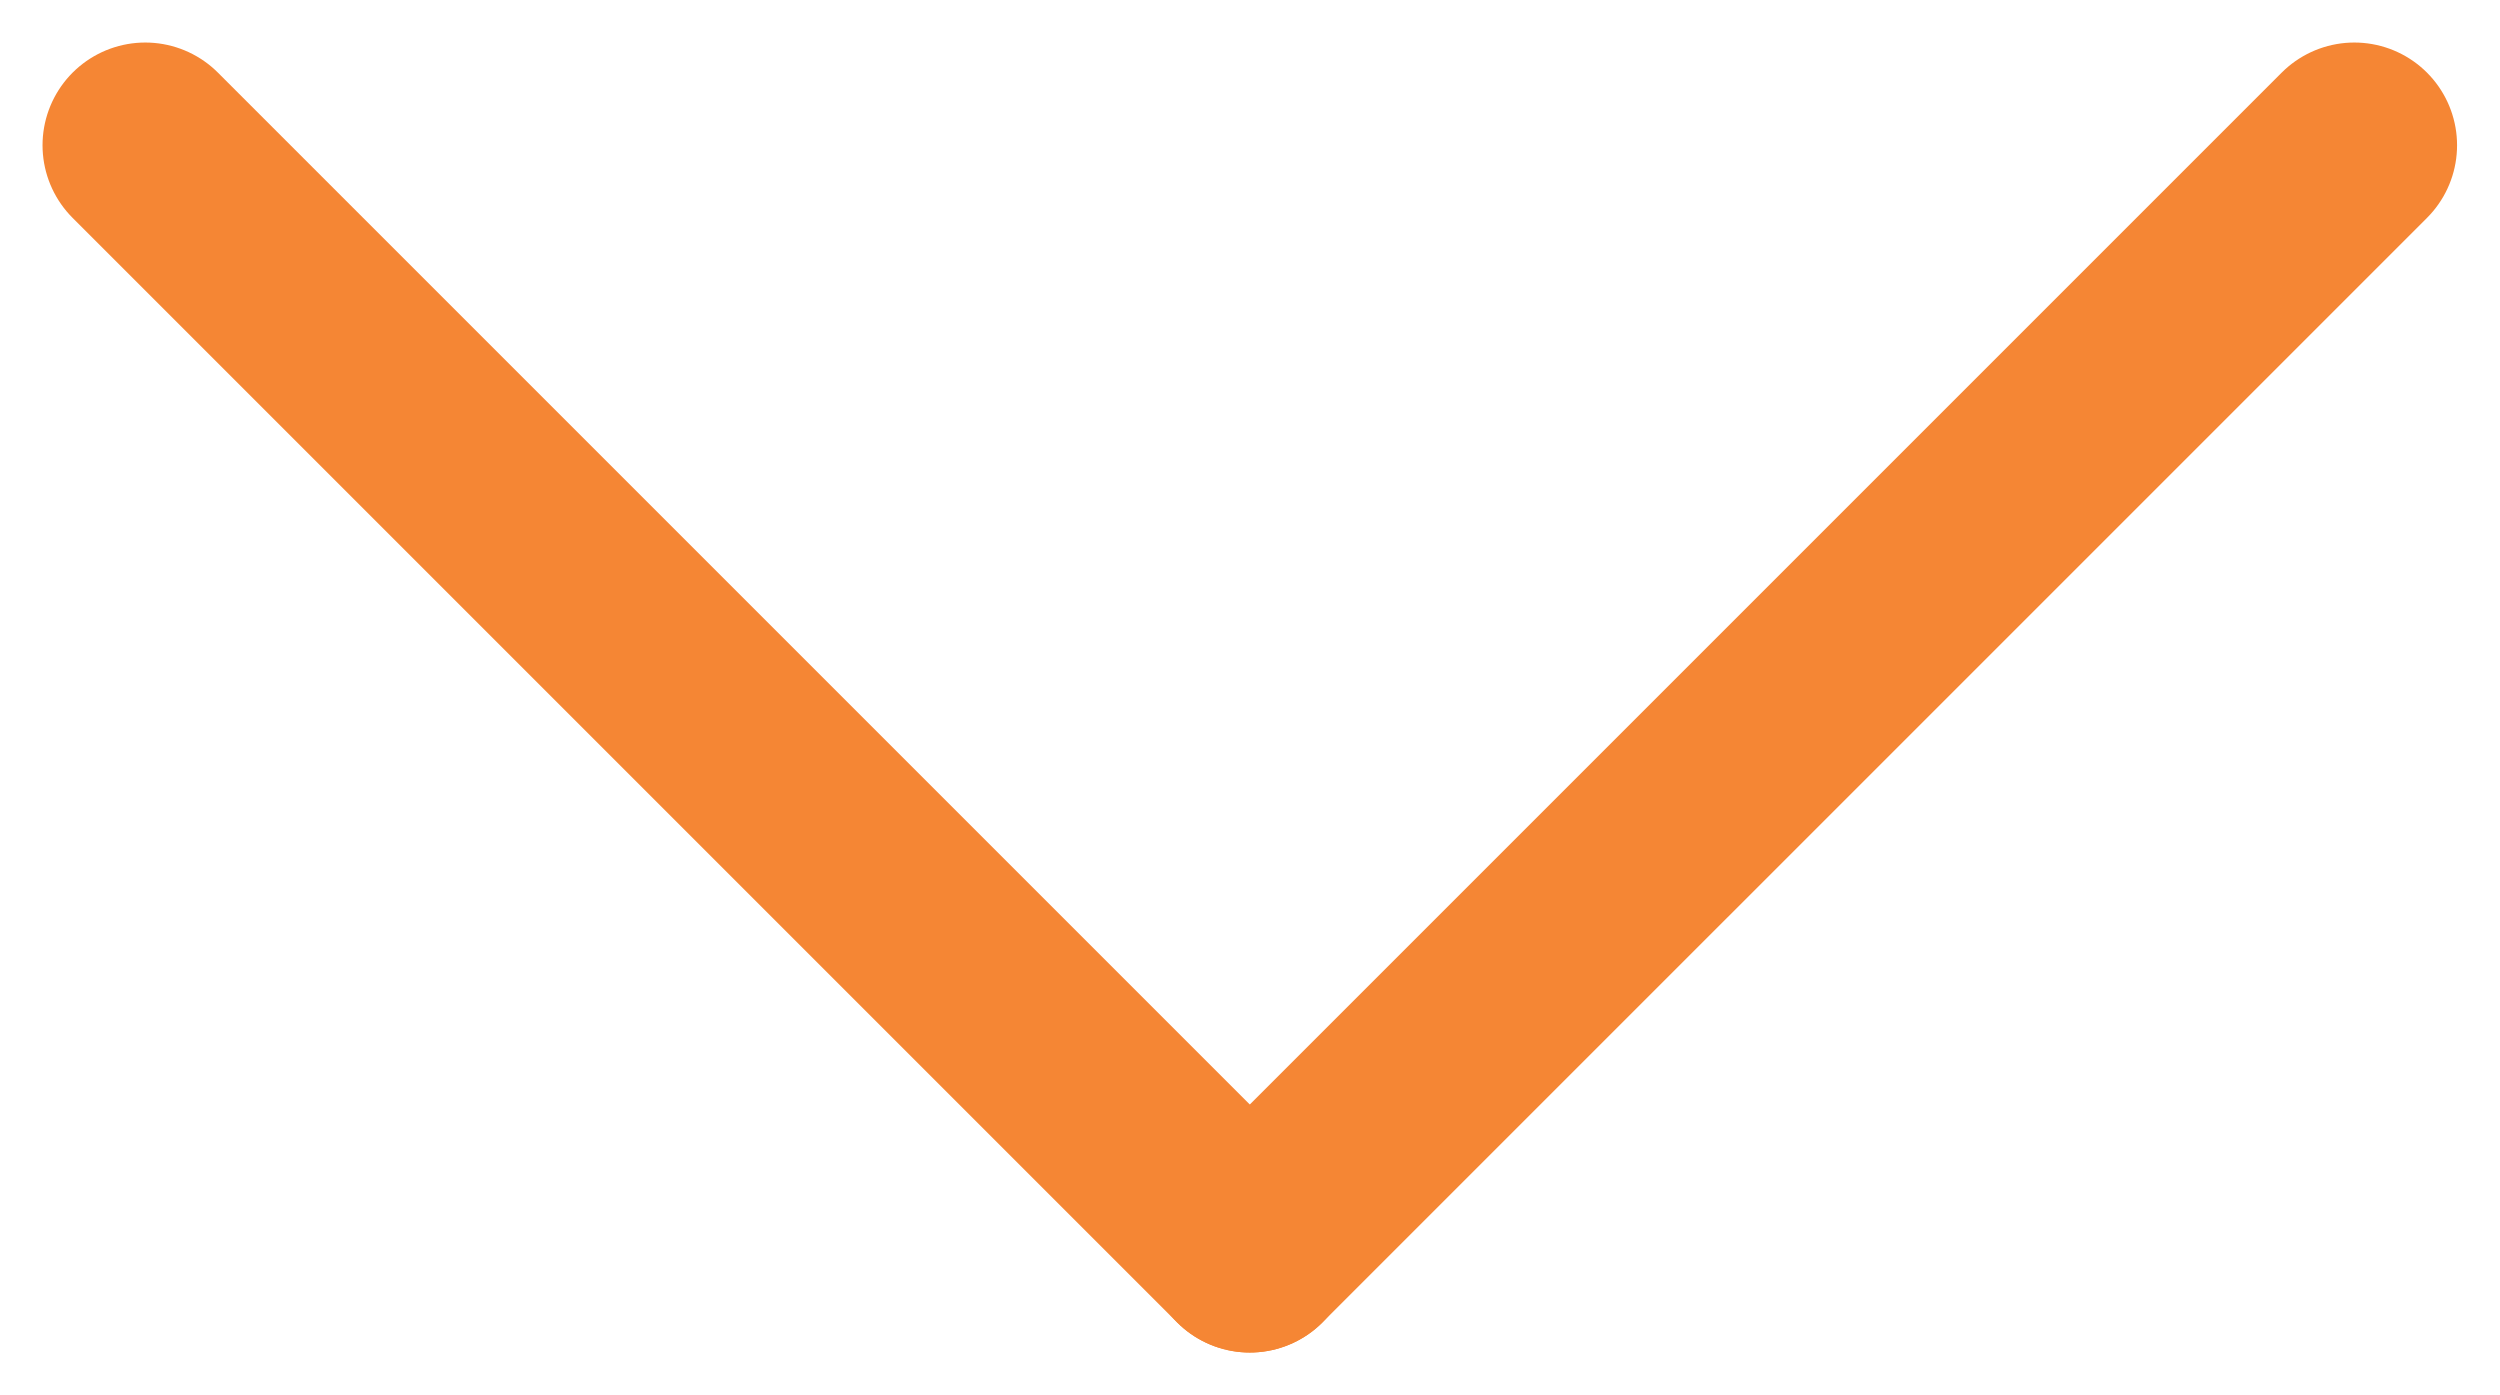
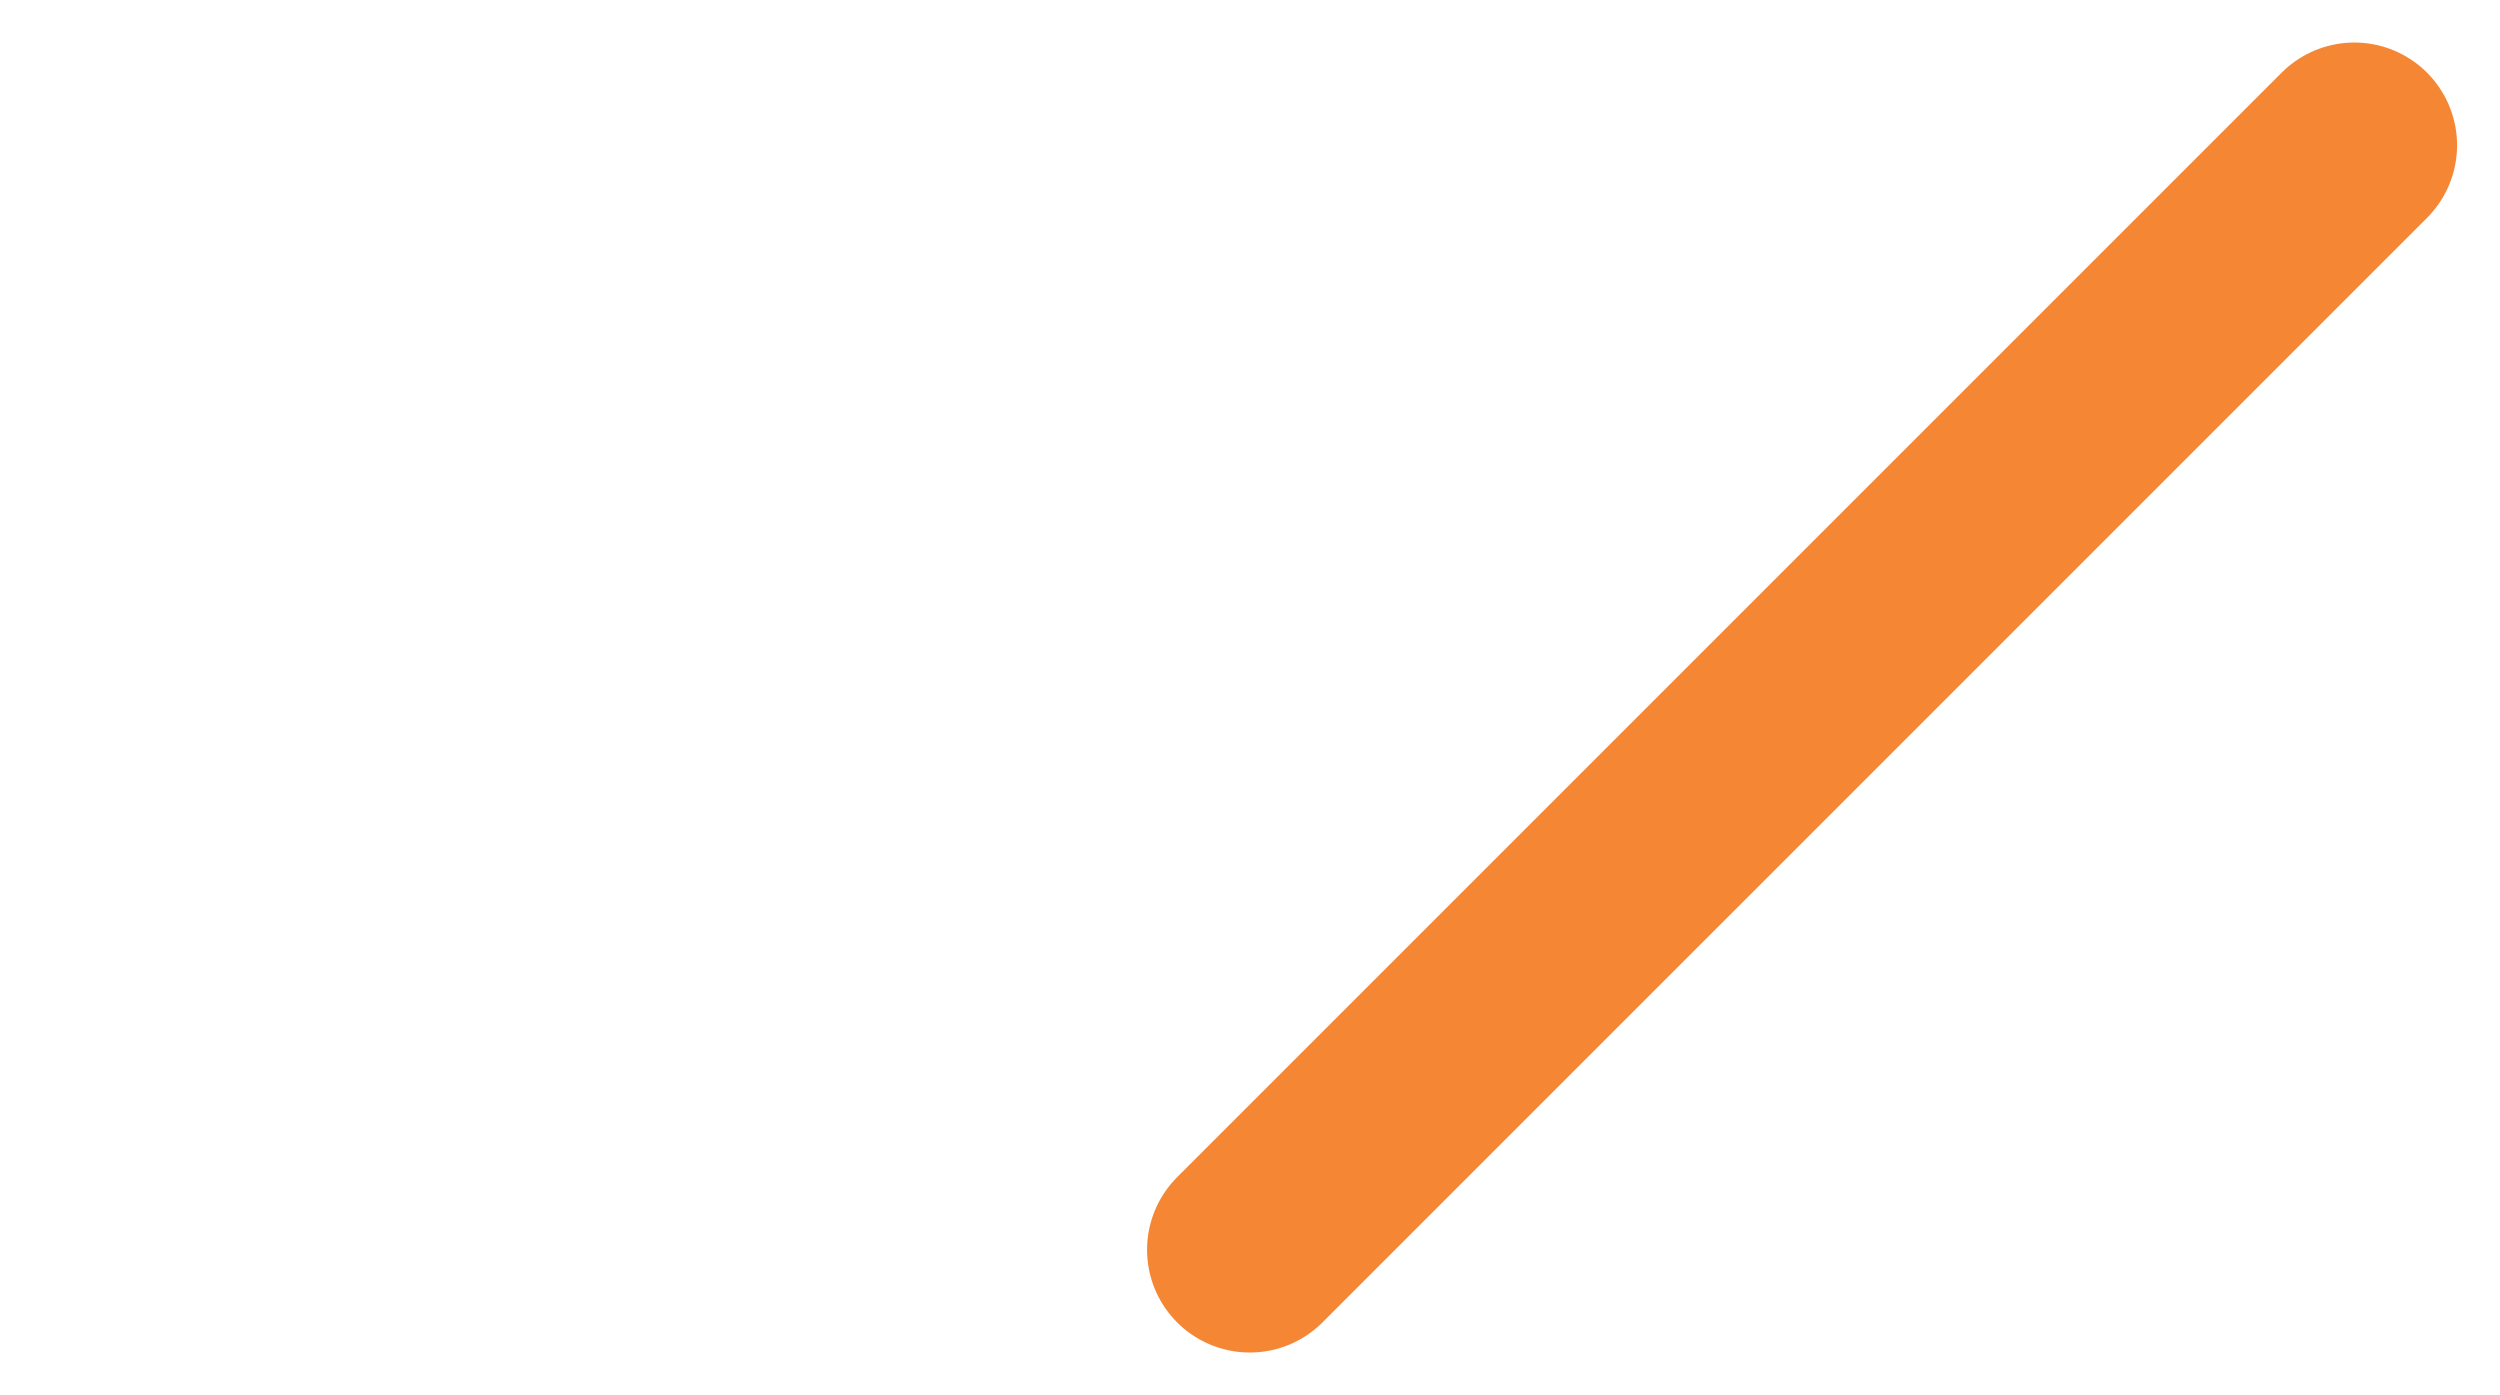
<svg xmlns="http://www.w3.org/2000/svg" width="12.168" height="6.79" viewBox="0 0 12.168 6.79">
  <g id="arrow-orange-down" transform="translate(0.707 0.707)">
-     <line id="Line_12" data-name="Line 12" x2="5.376" y2="5.376" transform="translate(0 0)" fill="none" stroke="#f58634" stroke-linecap="round" stroke-width="1" />
    <line id="Line_13" data-name="Line 13" x1="5.376" y2="5.376" transform="translate(5.376 0)" fill="none" stroke="#f58634" stroke-linecap="round" stroke-width="1" />
  </g>
</svg>